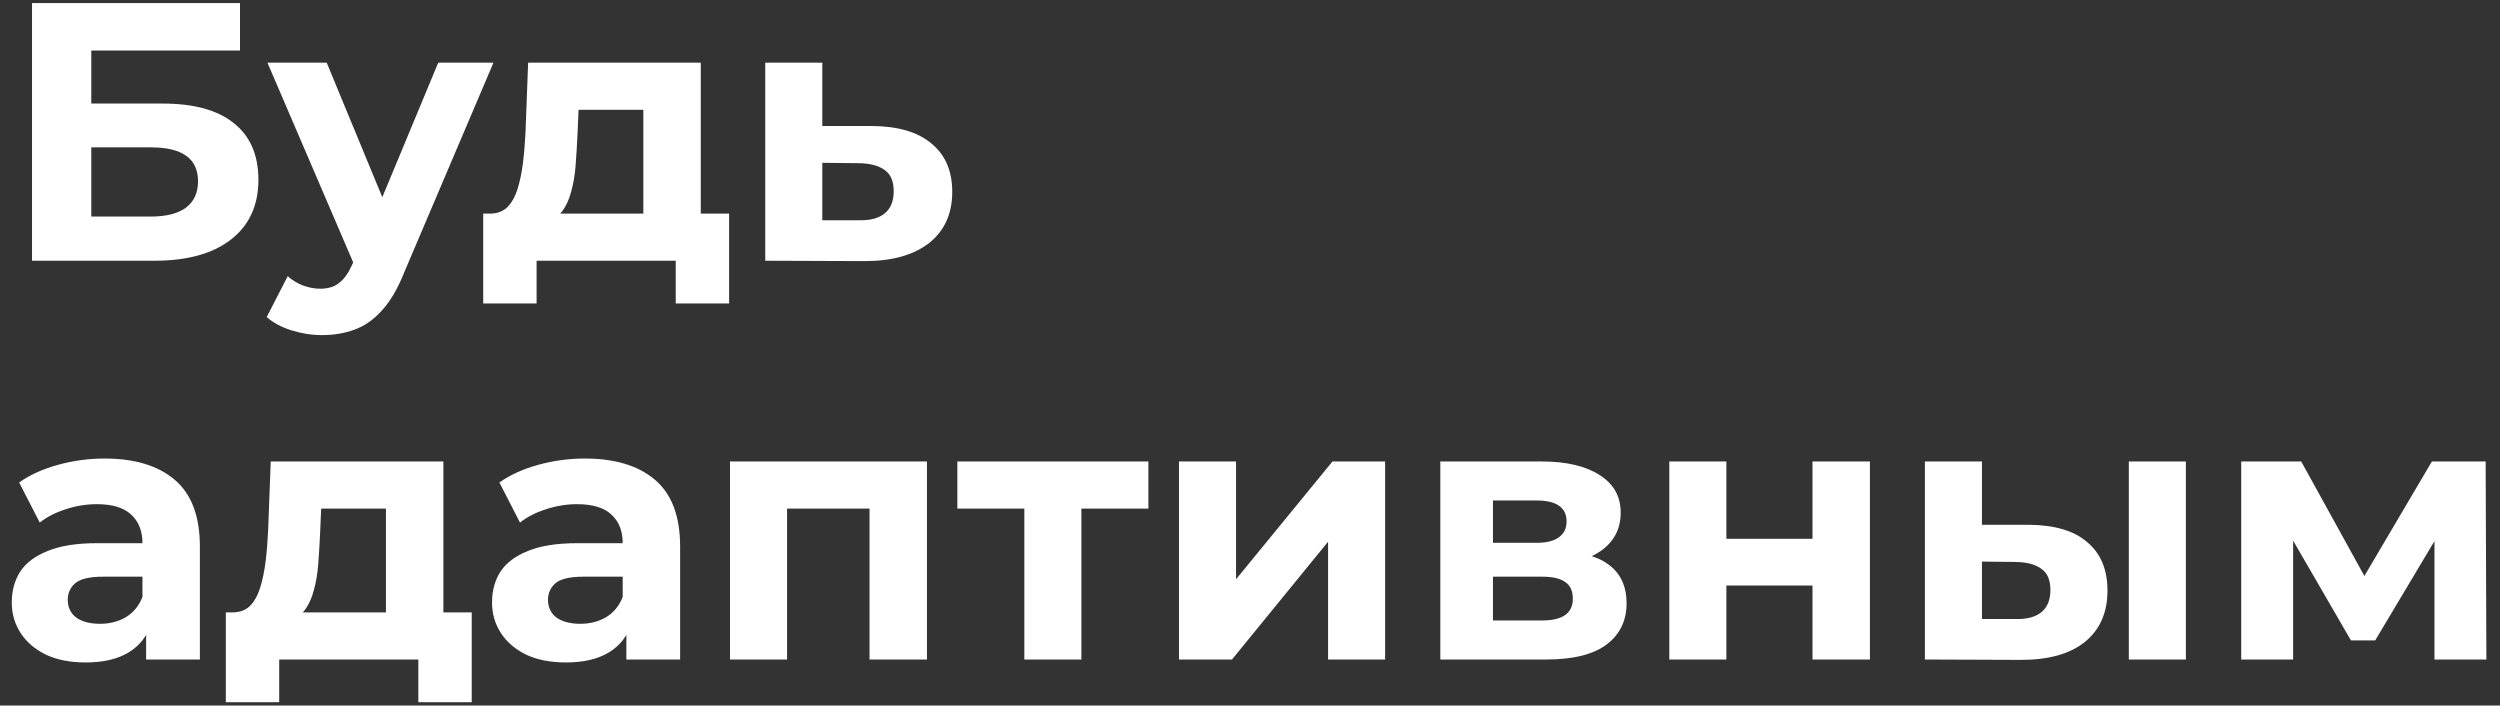
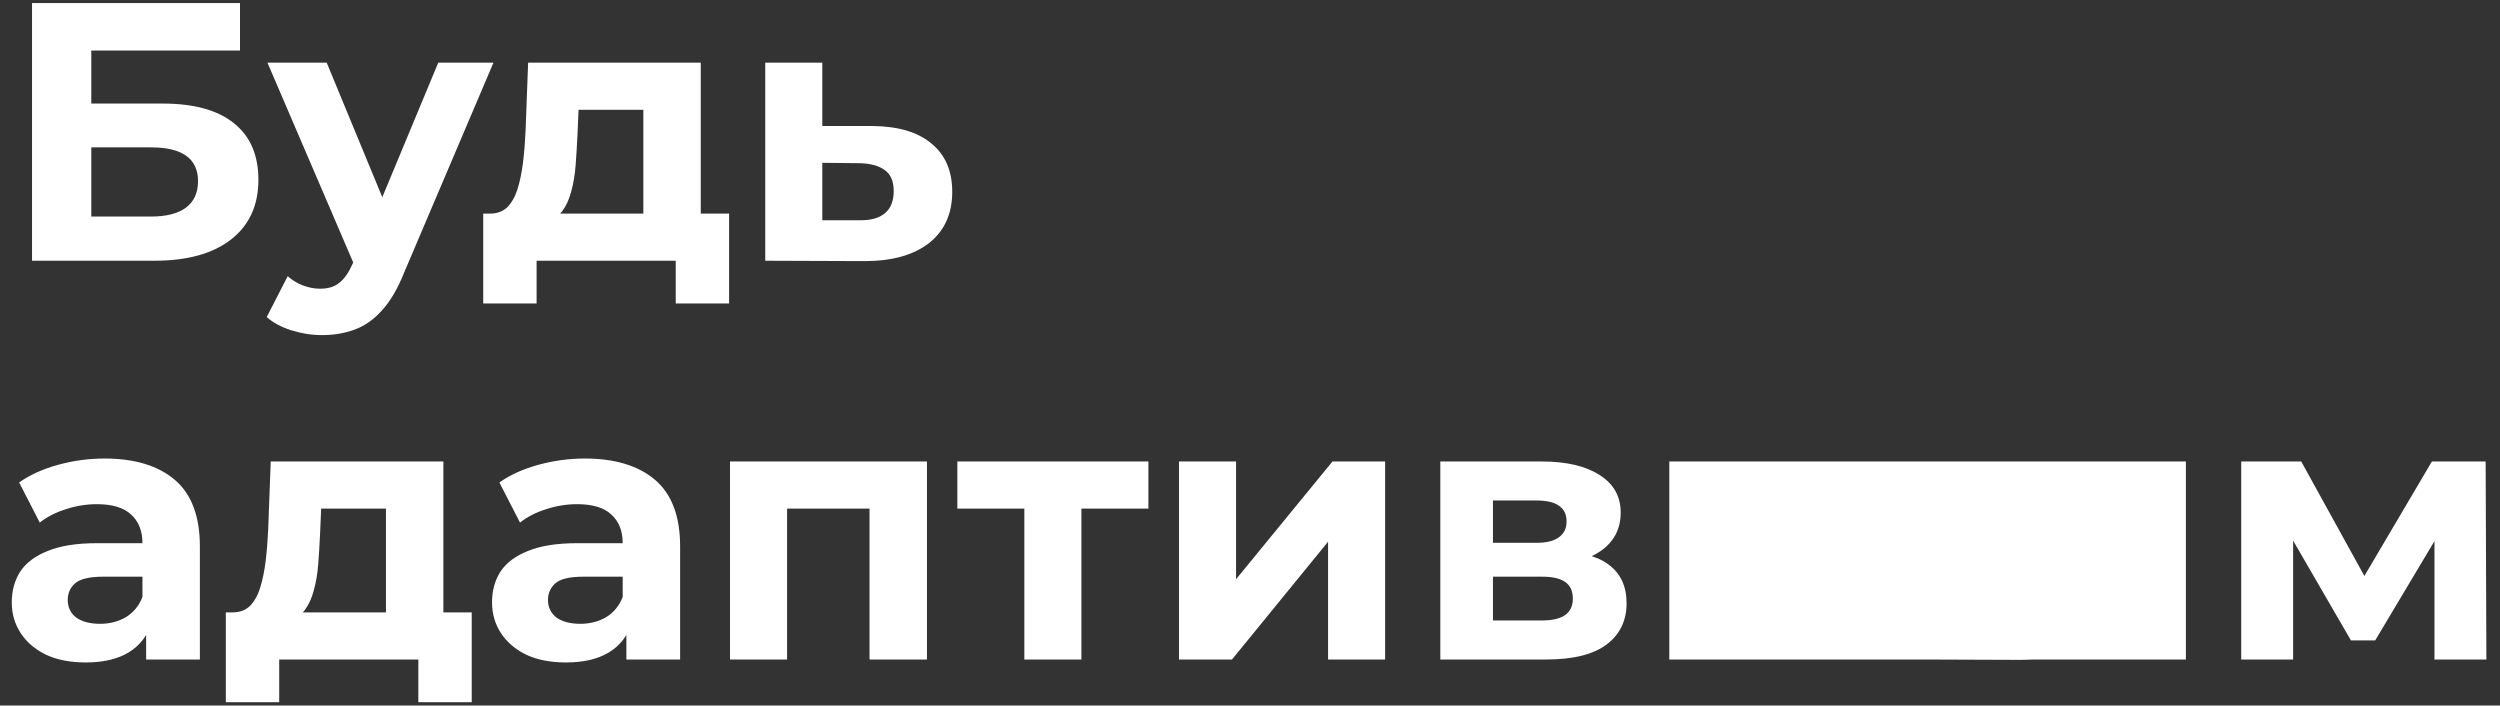
<svg xmlns="http://www.w3.org/2000/svg" width="163" height="46" viewBox="0 0 163 46" fill="none">
  <rect x="0" y="0" width="163" height="46" fill="#333333" stroke="none" />
-   <path d="M2.088 17V0.2H15.648V3.296H5.952V6.752H10.608C12.64 6.752 14.184 7.176 15.24 8.024C16.312 8.872 16.848 10.104 16.848 11.72C16.848 13.384 16.256 14.68 15.072 15.608C13.888 16.536 12.216 17 10.056 17H2.088ZM5.952 14.12H9.84C10.832 14.12 11.592 13.928 12.12 13.544C12.648 13.144 12.912 12.568 12.912 11.816C12.912 10.344 11.888 9.608 9.84 9.608H5.952V14.12ZM20.989 21.848C20.317 21.848 19.654 21.744 18.997 21.536C18.341 21.328 17.805 21.04 17.39 20.672L18.758 18.008C19.046 18.264 19.373 18.464 19.741 18.608C20.125 18.752 20.502 18.824 20.869 18.824C21.398 18.824 21.814 18.696 22.117 18.44C22.438 18.2 22.726 17.792 22.982 17.216L23.654 15.632L23.942 15.224L28.573 4.088H32.173L26.341 17.792C25.925 18.832 25.445 19.648 24.901 20.24C24.373 20.832 23.782 21.248 23.125 21.488C22.485 21.728 21.773 21.848 20.989 21.848ZM23.198 17.504L17.438 4.088H21.302L25.765 14.888L23.198 17.504ZM41.946 15.32V7.16H37.722L37.65 8.816C37.618 9.504 37.578 10.16 37.53 10.784C37.482 11.408 37.386 11.976 37.242 12.488C37.114 12.984 36.922 13.408 36.666 13.76C36.41 14.096 36.066 14.328 35.634 14.456L31.938 13.928C32.402 13.928 32.778 13.792 33.066 13.52C33.354 13.232 33.578 12.84 33.738 12.344C33.898 11.832 34.018 11.256 34.098 10.616C34.178 9.96 34.234 9.272 34.266 8.552L34.434 4.088H45.69V15.32H41.946ZM31.506 19.784V13.928H47.538V19.784H44.058V17H34.986V19.784H31.506ZM56.878 8.216C58.574 8.232 59.862 8.616 60.742 9.368C61.638 10.104 62.086 11.152 62.086 12.512C62.086 13.936 61.582 15.048 60.574 15.848C59.566 16.632 58.166 17.024 56.374 17.024L49.894 17V4.088H53.614V8.216H56.878ZM56.038 14.36C56.758 14.376 57.31 14.224 57.694 13.904C58.078 13.584 58.27 13.104 58.27 12.464C58.27 11.824 58.078 11.368 57.694 11.096C57.31 10.808 56.758 10.656 56.038 10.64L53.614 10.616V14.36H56.038ZM9.528 43V40.48L9.288 39.928V35.416C9.288 34.616 9.04 33.992 8.544 33.544C8.064 33.096 7.32 32.872 6.312 32.872C5.624 32.872 4.944 32.984 4.272 33.208C3.616 33.416 3.056 33.704 2.592 34.072L1.248 31.456C1.952 30.96 2.8 30.576 3.792 30.304C4.784 30.032 5.792 29.896 6.816 29.896C8.784 29.896 10.312 30.36 11.4 31.288C12.488 32.216 13.032 33.664 13.032 35.632V43H9.528ZM5.592 43.192C4.584 43.192 3.72 43.024 3 42.688C2.28 42.336 1.728 41.864 1.344 41.272C0.96 40.68 0.768 40.016 0.768 39.28C0.768 38.512 0.952 37.84 1.32 37.264C1.704 36.688 2.304 36.24 3.12 35.92C3.936 35.584 5 35.416 6.312 35.416H9.744V37.6H6.72C5.84 37.6 5.232 37.744 4.896 38.032C4.576 38.32 4.416 38.68 4.416 39.112C4.416 39.592 4.6 39.976 4.968 40.264C5.352 40.536 5.872 40.672 6.528 40.672C7.152 40.672 7.712 40.528 8.208 40.24C8.704 39.936 9.064 39.496 9.288 38.92L9.864 40.648C9.592 41.48 9.096 42.112 8.376 42.544C7.656 42.976 6.728 43.192 5.592 43.192ZM25.164 41.32V33.16H20.94L20.868 34.816C20.836 35.504 20.796 36.16 20.748 36.784C20.7 37.408 20.604 37.976 20.46 38.488C20.332 38.984 20.14 39.408 19.884 39.76C19.628 40.096 19.284 40.328 18.852 40.456L15.156 39.928C15.62 39.928 15.996 39.792 16.284 39.52C16.572 39.232 16.796 38.84 16.956 38.344C17.116 37.832 17.236 37.256 17.316 36.616C17.396 35.96 17.452 35.272 17.484 34.552L17.652 30.088H28.908V41.32H25.164ZM14.724 45.784V39.928H30.756V45.784H27.276V43H18.204V45.784H14.724ZM40.84 43V40.48L40.6 39.928V35.416C40.6 34.616 40.352 33.992 39.856 33.544C39.377 33.096 38.633 32.872 37.624 32.872C36.937 32.872 36.257 32.984 35.584 33.208C34.928 33.416 34.368 33.704 33.904 34.072L32.56 31.456C33.264 30.96 34.112 30.576 35.105 30.304C36.096 30.032 37.105 29.896 38.129 29.896C40.096 29.896 41.624 30.36 42.712 31.288C43.8 32.216 44.344 33.664 44.344 35.632V43H40.84ZM36.904 43.192C35.897 43.192 35.032 43.024 34.312 42.688C33.593 42.336 33.041 41.864 32.657 41.272C32.273 40.68 32.081 40.016 32.081 39.28C32.081 38.512 32.264 37.84 32.633 37.264C33.017 36.688 33.617 36.24 34.432 35.92C35.248 35.584 36.312 35.416 37.624 35.416H41.056V37.6H38.032C37.153 37.6 36.544 37.744 36.209 38.032C35.889 38.32 35.728 38.68 35.728 39.112C35.728 39.592 35.913 39.976 36.281 40.264C36.664 40.536 37.184 40.672 37.84 40.672C38.465 40.672 39.025 40.528 39.52 40.24C40.017 39.936 40.377 39.496 40.6 38.92L41.176 40.648C40.904 41.48 40.408 42.112 39.688 42.544C38.968 42.976 38.041 43.192 36.904 43.192ZM47.597 43V30.088H60.437V43H56.693V32.32L57.533 33.16H50.477L51.317 32.32V43H47.597ZM66.787 43V32.296L67.627 33.16H62.419V30.088H74.875V33.16H69.667L70.507 32.296V43H66.787ZM76.87 43V30.088H80.59V37.768L86.878 30.088H90.31V43H86.59V35.32L80.326 43H76.87ZM93.909 43V30.088H100.509C102.125 30.088 103.389 30.384 104.301 30.976C105.213 31.552 105.669 32.368 105.669 33.424C105.669 34.48 105.237 35.312 104.373 35.92C103.525 36.512 102.397 36.808 100.989 36.808L101.373 35.944C102.941 35.944 104.109 36.232 104.877 36.808C105.661 37.384 106.053 38.224 106.053 39.328C106.053 40.464 105.621 41.36 104.757 42.016C103.893 42.672 102.573 43 100.797 43H93.909ZM97.341 40.456H100.485C101.173 40.456 101.685 40.344 102.021 40.12C102.373 39.88 102.549 39.52 102.549 39.04C102.549 38.544 102.389 38.184 102.069 37.96C101.749 37.72 101.245 37.6 100.557 37.6H97.341V40.456ZM97.341 35.392H100.173C100.829 35.392 101.317 35.272 101.637 35.032C101.973 34.792 102.141 34.448 102.141 34C102.141 33.536 101.973 33.192 101.637 32.968C101.317 32.744 100.829 32.632 100.173 32.632H97.341V35.392ZM108.839 43V30.088H112.559V35.128H118.175V30.088H121.919V43H118.175V38.176H112.559V43H108.839ZM138.799 43V30.088H142.519V43H138.799ZM132.295 34.216C133.991 34.232 135.263 34.616 136.111 35.368C136.975 36.104 137.407 37.152 137.407 38.512C137.407 39.936 136.919 41.048 135.943 41.848C134.967 42.632 133.583 43.024 131.791 43.024L125.503 43V30.088H129.223V34.216H132.295ZM131.455 40.36C132.175 40.376 132.727 40.224 133.111 39.904C133.495 39.584 133.687 39.104 133.687 38.464C133.687 37.824 133.495 37.368 133.111 37.096C132.727 36.808 132.175 36.656 131.455 36.64L129.223 36.616V40.36H131.455ZM146.128 43V30.088H150.04L154.912 38.92H153.352L158.56 30.088H162.064L162.112 43H158.728V33.928L159.304 34.312L154.864 41.752H153.28L148.816 34.048L149.512 33.88V43H146.128Z" fill="white" />
+   <path d="M2.088 17V0.2H15.648V3.296H5.952V6.752H10.608C12.64 6.752 14.184 7.176 15.24 8.024C16.312 8.872 16.848 10.104 16.848 11.72C16.848 13.384 16.256 14.68 15.072 15.608C13.888 16.536 12.216 17 10.056 17H2.088ZM5.952 14.12H9.84C10.832 14.12 11.592 13.928 12.12 13.544C12.648 13.144 12.912 12.568 12.912 11.816C12.912 10.344 11.888 9.608 9.84 9.608H5.952V14.12ZM20.989 21.848C20.317 21.848 19.654 21.744 18.997 21.536C18.341 21.328 17.805 21.04 17.39 20.672L18.758 18.008C19.046 18.264 19.373 18.464 19.741 18.608C20.125 18.752 20.502 18.824 20.869 18.824C21.398 18.824 21.814 18.696 22.117 18.44C22.438 18.2 22.726 17.792 22.982 17.216L23.654 15.632L23.942 15.224L28.573 4.088H32.173L26.341 17.792C25.925 18.832 25.445 19.648 24.901 20.24C24.373 20.832 23.782 21.248 23.125 21.488C22.485 21.728 21.773 21.848 20.989 21.848ZM23.198 17.504L17.438 4.088H21.302L25.765 14.888L23.198 17.504ZM41.946 15.32V7.16H37.722L37.65 8.816C37.618 9.504 37.578 10.16 37.53 10.784C37.482 11.408 37.386 11.976 37.242 12.488C37.114 12.984 36.922 13.408 36.666 13.76C36.41 14.096 36.066 14.328 35.634 14.456L31.938 13.928C32.402 13.928 32.778 13.792 33.066 13.52C33.354 13.232 33.578 12.84 33.738 12.344C33.898 11.832 34.018 11.256 34.098 10.616C34.178 9.96 34.234 9.272 34.266 8.552L34.434 4.088H45.69V15.32H41.946ZM31.506 19.784V13.928H47.538V19.784H44.058V17H34.986V19.784H31.506ZM56.878 8.216C58.574 8.232 59.862 8.616 60.742 9.368C61.638 10.104 62.086 11.152 62.086 12.512C62.086 13.936 61.582 15.048 60.574 15.848C59.566 16.632 58.166 17.024 56.374 17.024L49.894 17V4.088H53.614V8.216H56.878ZM56.038 14.36C56.758 14.376 57.31 14.224 57.694 13.904C58.078 13.584 58.27 13.104 58.27 12.464C58.27 11.824 58.078 11.368 57.694 11.096C57.31 10.808 56.758 10.656 56.038 10.64L53.614 10.616V14.36H56.038ZM9.528 43V40.48L9.288 39.928V35.416C9.288 34.616 9.04 33.992 8.544 33.544C8.064 33.096 7.32 32.872 6.312 32.872C5.624 32.872 4.944 32.984 4.272 33.208C3.616 33.416 3.056 33.704 2.592 34.072L1.248 31.456C1.952 30.96 2.8 30.576 3.792 30.304C4.784 30.032 5.792 29.896 6.816 29.896C8.784 29.896 10.312 30.36 11.4 31.288C12.488 32.216 13.032 33.664 13.032 35.632V43H9.528ZM5.592 43.192C4.584 43.192 3.72 43.024 3 42.688C2.28 42.336 1.728 41.864 1.344 41.272C0.96 40.68 0.768 40.016 0.768 39.28C0.768 38.512 0.952 37.84 1.32 37.264C1.704 36.688 2.304 36.24 3.12 35.92C3.936 35.584 5 35.416 6.312 35.416H9.744V37.6H6.72C5.84 37.6 5.232 37.744 4.896 38.032C4.576 38.32 4.416 38.68 4.416 39.112C4.416 39.592 4.6 39.976 4.968 40.264C5.352 40.536 5.872 40.672 6.528 40.672C7.152 40.672 7.712 40.528 8.208 40.24C8.704 39.936 9.064 39.496 9.288 38.92L9.864 40.648C9.592 41.48 9.096 42.112 8.376 42.544C7.656 42.976 6.728 43.192 5.592 43.192ZM25.164 41.32V33.16H20.94L20.868 34.816C20.836 35.504 20.796 36.16 20.748 36.784C20.7 37.408 20.604 37.976 20.46 38.488C20.332 38.984 20.14 39.408 19.884 39.76C19.628 40.096 19.284 40.328 18.852 40.456L15.156 39.928C15.62 39.928 15.996 39.792 16.284 39.52C16.572 39.232 16.796 38.84 16.956 38.344C17.116 37.832 17.236 37.256 17.316 36.616C17.396 35.96 17.452 35.272 17.484 34.552L17.652 30.088H28.908V41.32H25.164ZM14.724 45.784V39.928H30.756V45.784H27.276V43H18.204V45.784H14.724ZM40.84 43V40.48L40.6 39.928V35.416C40.6 34.616 40.352 33.992 39.856 33.544C39.377 33.096 38.633 32.872 37.624 32.872C36.937 32.872 36.257 32.984 35.584 33.208C34.928 33.416 34.368 33.704 33.904 34.072L32.56 31.456C33.264 30.96 34.112 30.576 35.105 30.304C36.096 30.032 37.105 29.896 38.129 29.896C40.096 29.896 41.624 30.36 42.712 31.288C43.8 32.216 44.344 33.664 44.344 35.632V43H40.84ZM36.904 43.192C35.897 43.192 35.032 43.024 34.312 42.688C33.593 42.336 33.041 41.864 32.657 41.272C32.273 40.68 32.081 40.016 32.081 39.28C32.081 38.512 32.264 37.84 32.633 37.264C33.017 36.688 33.617 36.24 34.432 35.92C35.248 35.584 36.312 35.416 37.624 35.416H41.056V37.6H38.032C37.153 37.6 36.544 37.744 36.209 38.032C35.889 38.32 35.728 38.68 35.728 39.112C35.728 39.592 35.913 39.976 36.281 40.264C36.664 40.536 37.184 40.672 37.84 40.672C38.465 40.672 39.025 40.528 39.52 40.24C40.017 39.936 40.377 39.496 40.6 38.92L41.176 40.648C40.904 41.48 40.408 42.112 39.688 42.544C38.968 42.976 38.041 43.192 36.904 43.192ZM47.597 43V30.088H60.437V43H56.693V32.32L57.533 33.16H50.477L51.317 32.32V43H47.597ZM66.787 43V32.296L67.627 33.16H62.419V30.088H74.875V33.16H69.667L70.507 32.296V43H66.787ZM76.87 43V30.088H80.59V37.768L86.878 30.088H90.31V43H86.59V35.32L80.326 43H76.87ZM93.909 43V30.088H100.509C102.125 30.088 103.389 30.384 104.301 30.976C105.213 31.552 105.669 32.368 105.669 33.424C105.669 34.48 105.237 35.312 104.373 35.92C103.525 36.512 102.397 36.808 100.989 36.808L101.373 35.944C102.941 35.944 104.109 36.232 104.877 36.808C105.661 37.384 106.053 38.224 106.053 39.328C106.053 40.464 105.621 41.36 104.757 42.016C103.893 42.672 102.573 43 100.797 43H93.909ZM97.341 40.456H100.485C101.173 40.456 101.685 40.344 102.021 40.12C102.373 39.88 102.549 39.52 102.549 39.04C102.549 38.544 102.389 38.184 102.069 37.96C101.749 37.72 101.245 37.6 100.557 37.6H97.341V40.456ZM97.341 35.392H100.173C100.829 35.392 101.317 35.272 101.637 35.032C101.973 34.792 102.141 34.448 102.141 34C102.141 33.536 101.973 33.192 101.637 32.968C101.317 32.744 100.829 32.632 100.173 32.632H97.341V35.392ZM108.839 43V30.088H112.559V35.128H118.175V30.088H121.919V43H118.175V38.176H112.559V43H108.839ZV30.088H142.519V43H138.799ZM132.295 34.216C133.991 34.232 135.263 34.616 136.111 35.368C136.975 36.104 137.407 37.152 137.407 38.512C137.407 39.936 136.919 41.048 135.943 41.848C134.967 42.632 133.583 43.024 131.791 43.024L125.503 43V30.088H129.223V34.216H132.295ZM131.455 40.36C132.175 40.376 132.727 40.224 133.111 39.904C133.495 39.584 133.687 39.104 133.687 38.464C133.687 37.824 133.495 37.368 133.111 37.096C132.727 36.808 132.175 36.656 131.455 36.64L129.223 36.616V40.36H131.455ZM146.128 43V30.088H150.04L154.912 38.92H153.352L158.56 30.088H162.064L162.112 43H158.728V33.928L159.304 34.312L154.864 41.752H153.28L148.816 34.048L149.512 33.88V43H146.128Z" fill="white" />
</svg>